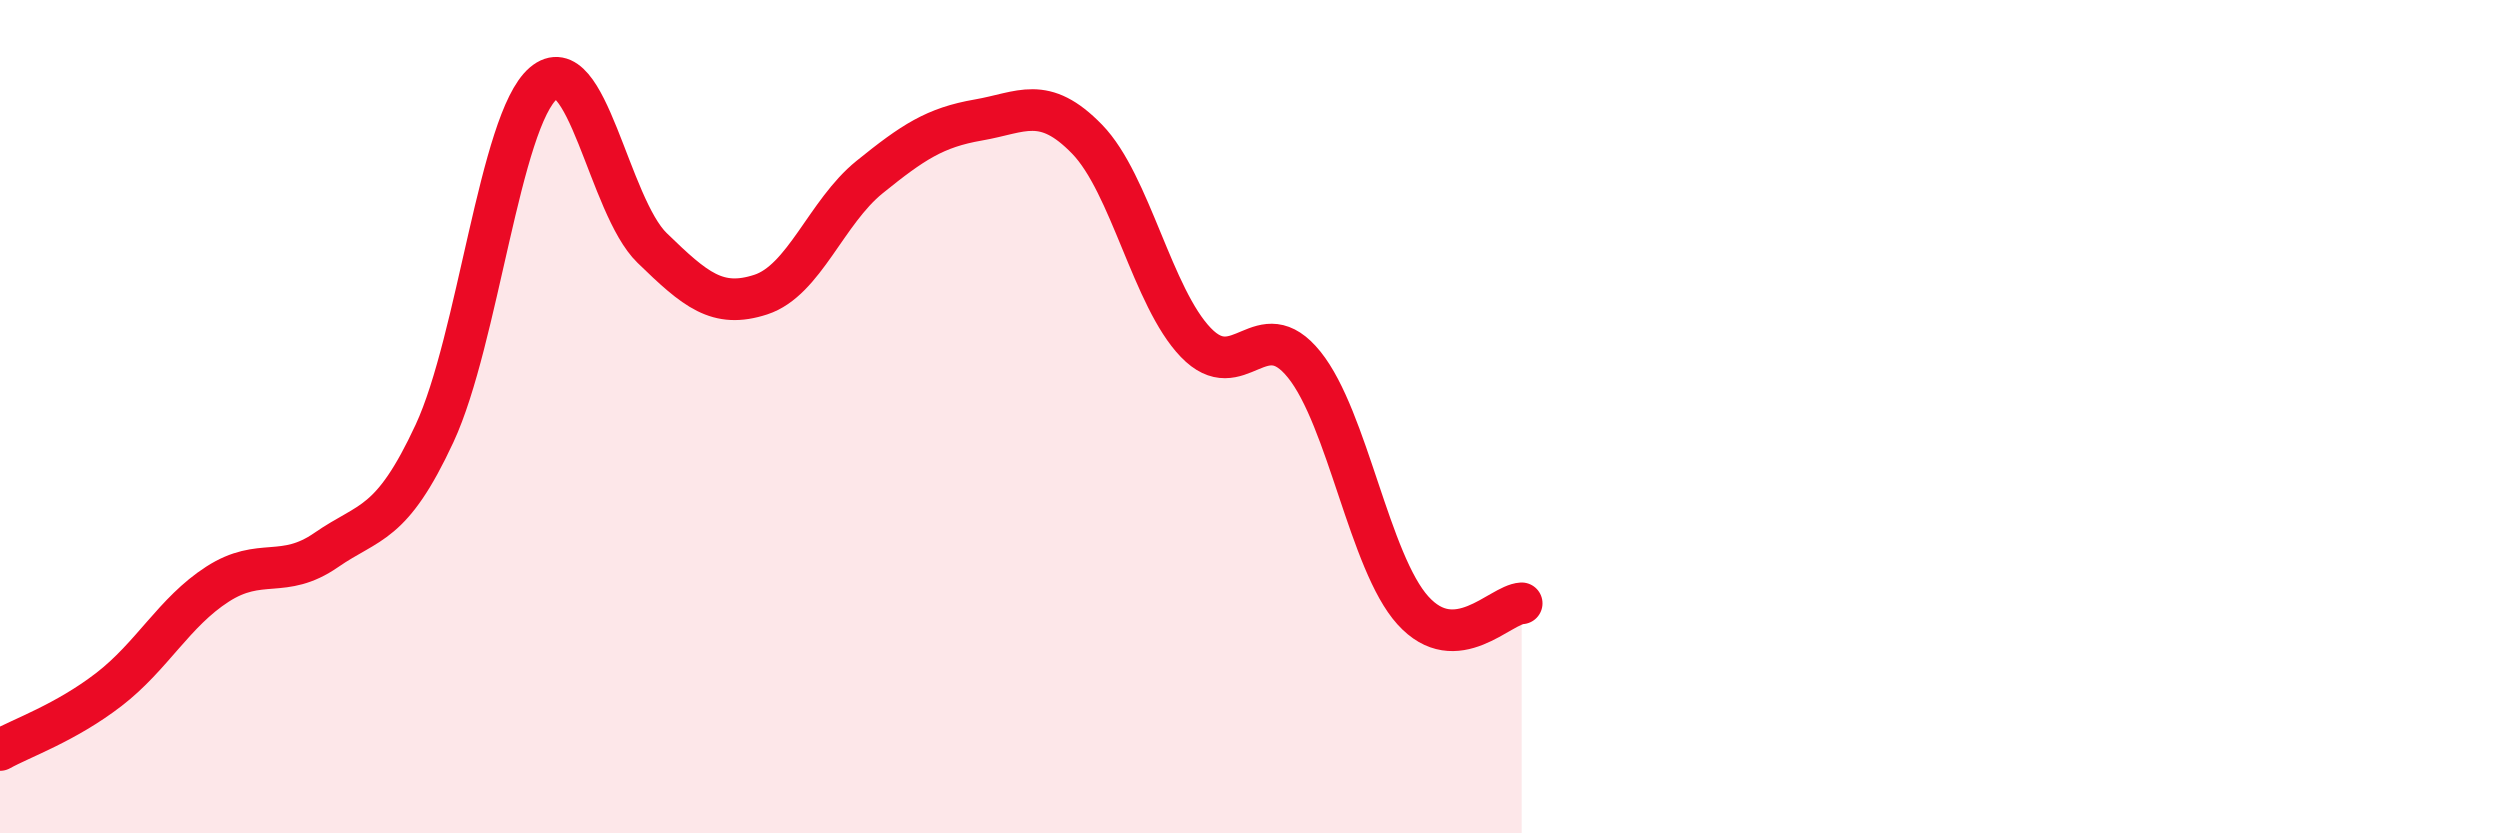
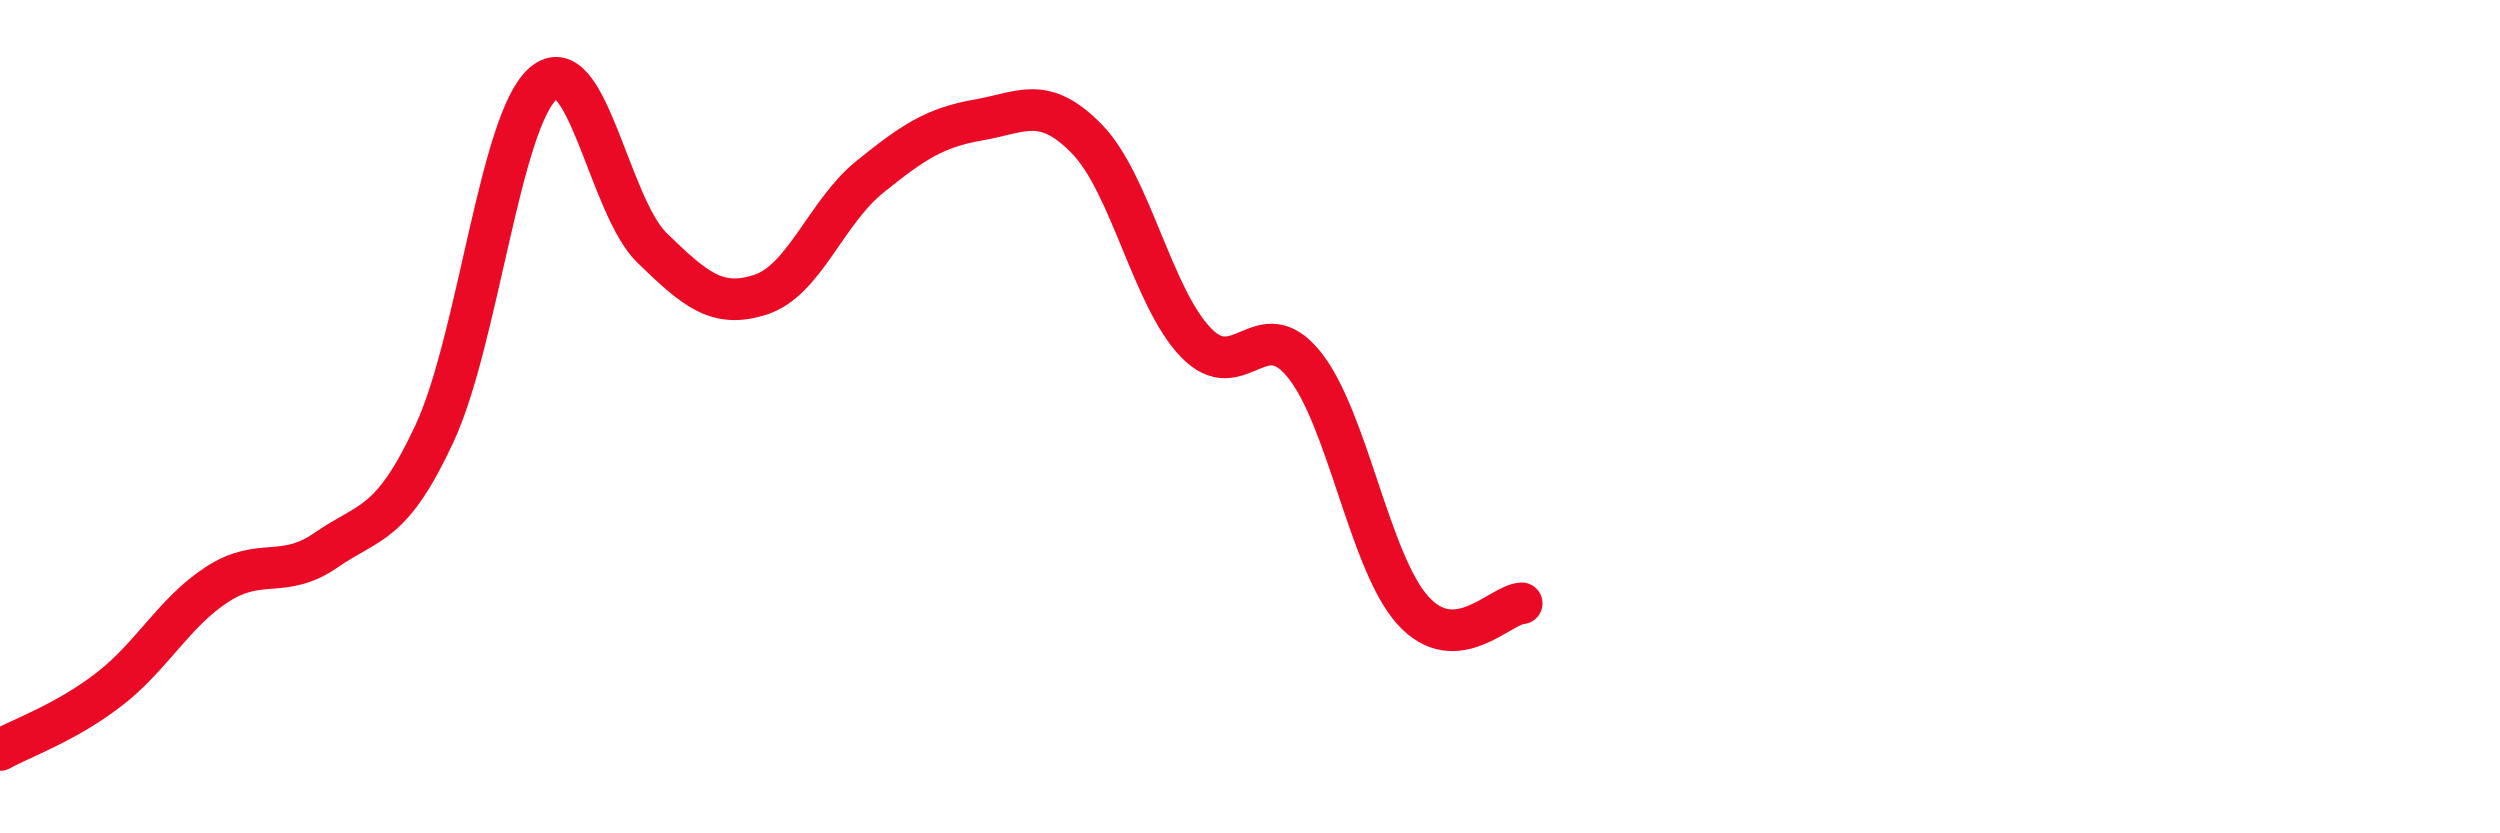
<svg xmlns="http://www.w3.org/2000/svg" width="60" height="20" viewBox="0 0 60 20">
-   <path d="M 0,18 C 0.52,17.71 1.57,17.35 2.61,16.55 C 3.65,15.75 4.18,14.69 5.22,14.02 C 6.26,13.35 6.79,13.92 7.83,13.2 C 8.87,12.48 9.39,12.64 10.43,10.4 C 11.47,8.16 12,2.89 13.04,2 C 14.08,1.11 14.61,4.94 15.65,5.95 C 16.69,6.96 17.22,7.41 18.26,7.07 C 19.3,6.73 19.83,5.09 20.87,4.25 C 21.91,3.41 22.44,3.06 23.48,2.88 C 24.52,2.7 25.05,2.27 26.09,3.34 C 27.13,4.41 27.66,7.14 28.7,8.22 C 29.74,9.3 30.26,7.46 31.3,8.75 C 32.34,10.04 32.87,13.5 33.91,14.65 C 34.95,15.8 36,14.51 36.52,14.48L36.52 20L0 20Z" fill="#EB0A25" opacity="0.1" stroke-linecap="round" stroke-linejoin="round" />
  <path d="M 0,18 C 0.52,17.71 1.57,17.35 2.61,16.55 C 3.65,15.75 4.18,14.69 5.22,14.02 C 6.26,13.35 6.79,13.92 7.83,13.2 C 8.87,12.48 9.39,12.64 10.43,10.4 C 11.47,8.16 12,2.89 13.04,2 C 14.08,1.11 14.61,4.94 15.65,5.95 C 16.69,6.96 17.22,7.41 18.26,7.07 C 19.3,6.73 19.83,5.09 20.87,4.25 C 21.91,3.41 22.44,3.06 23.48,2.88 C 24.52,2.7 25.05,2.27 26.09,3.34 C 27.13,4.41 27.66,7.14 28.7,8.22 C 29.74,9.3 30.26,7.46 31.3,8.75 C 32.34,10.04 32.87,13.5 33.91,14.65 C 34.95,15.8 36,14.51 36.52,14.48" stroke="#EB0A25" stroke-width="1" fill="none" stroke-linecap="round" stroke-linejoin="round" />
</svg>